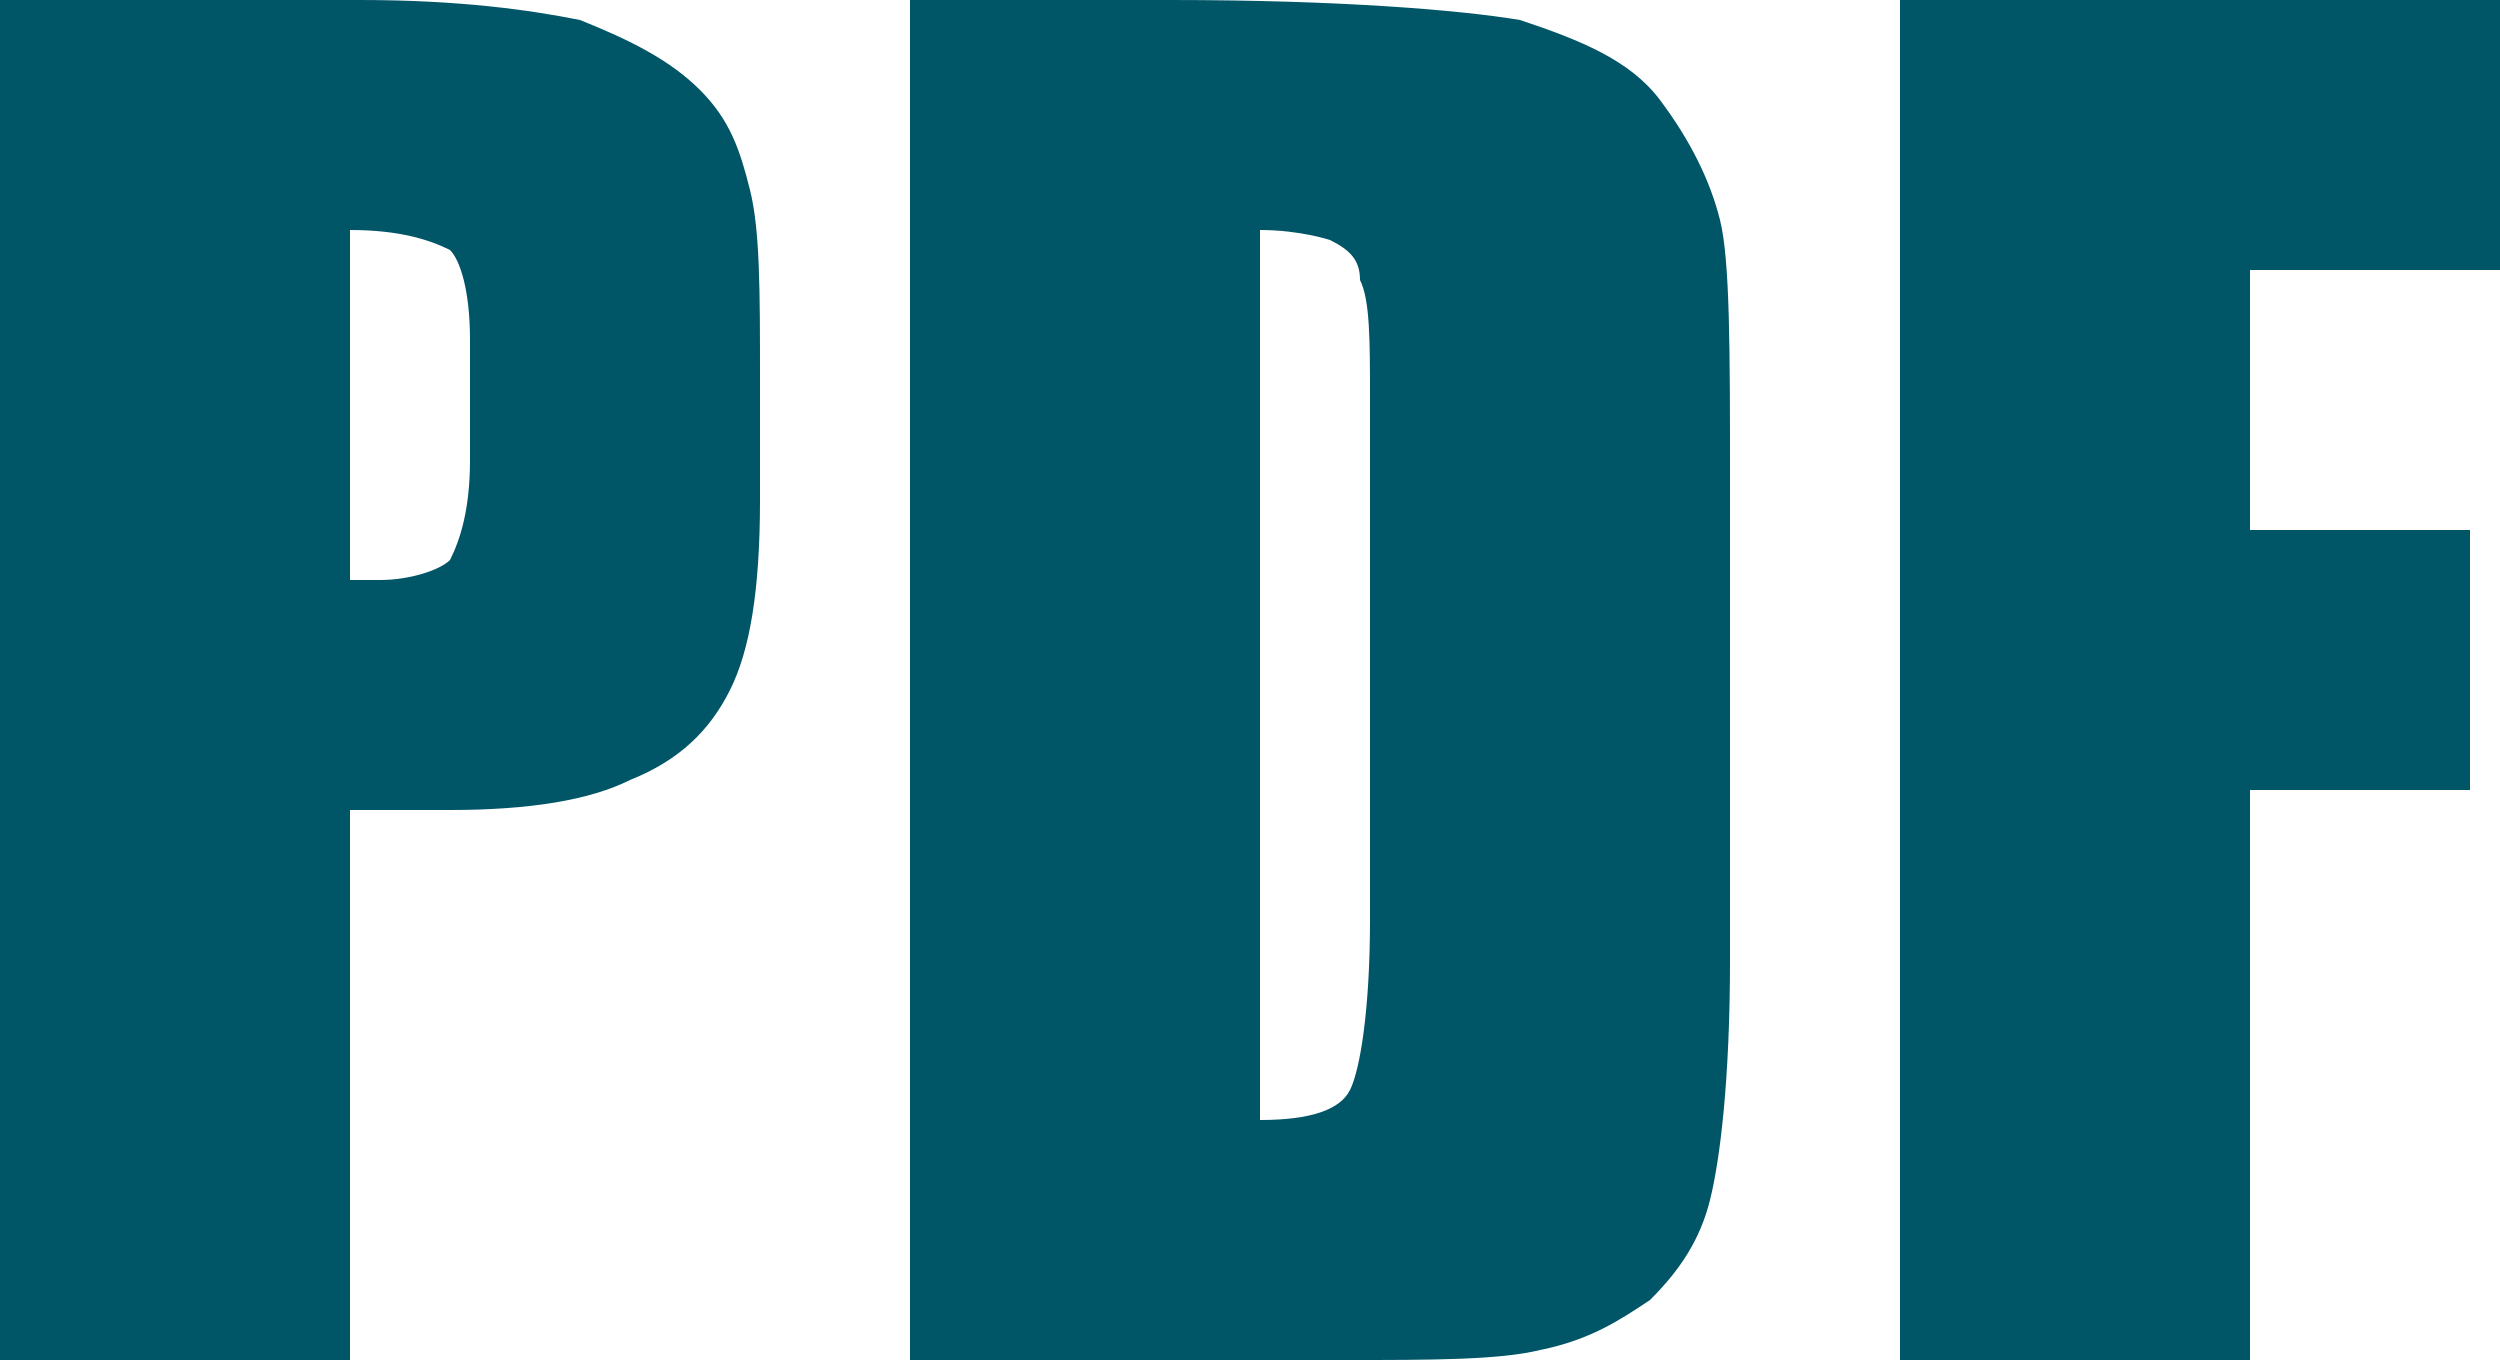
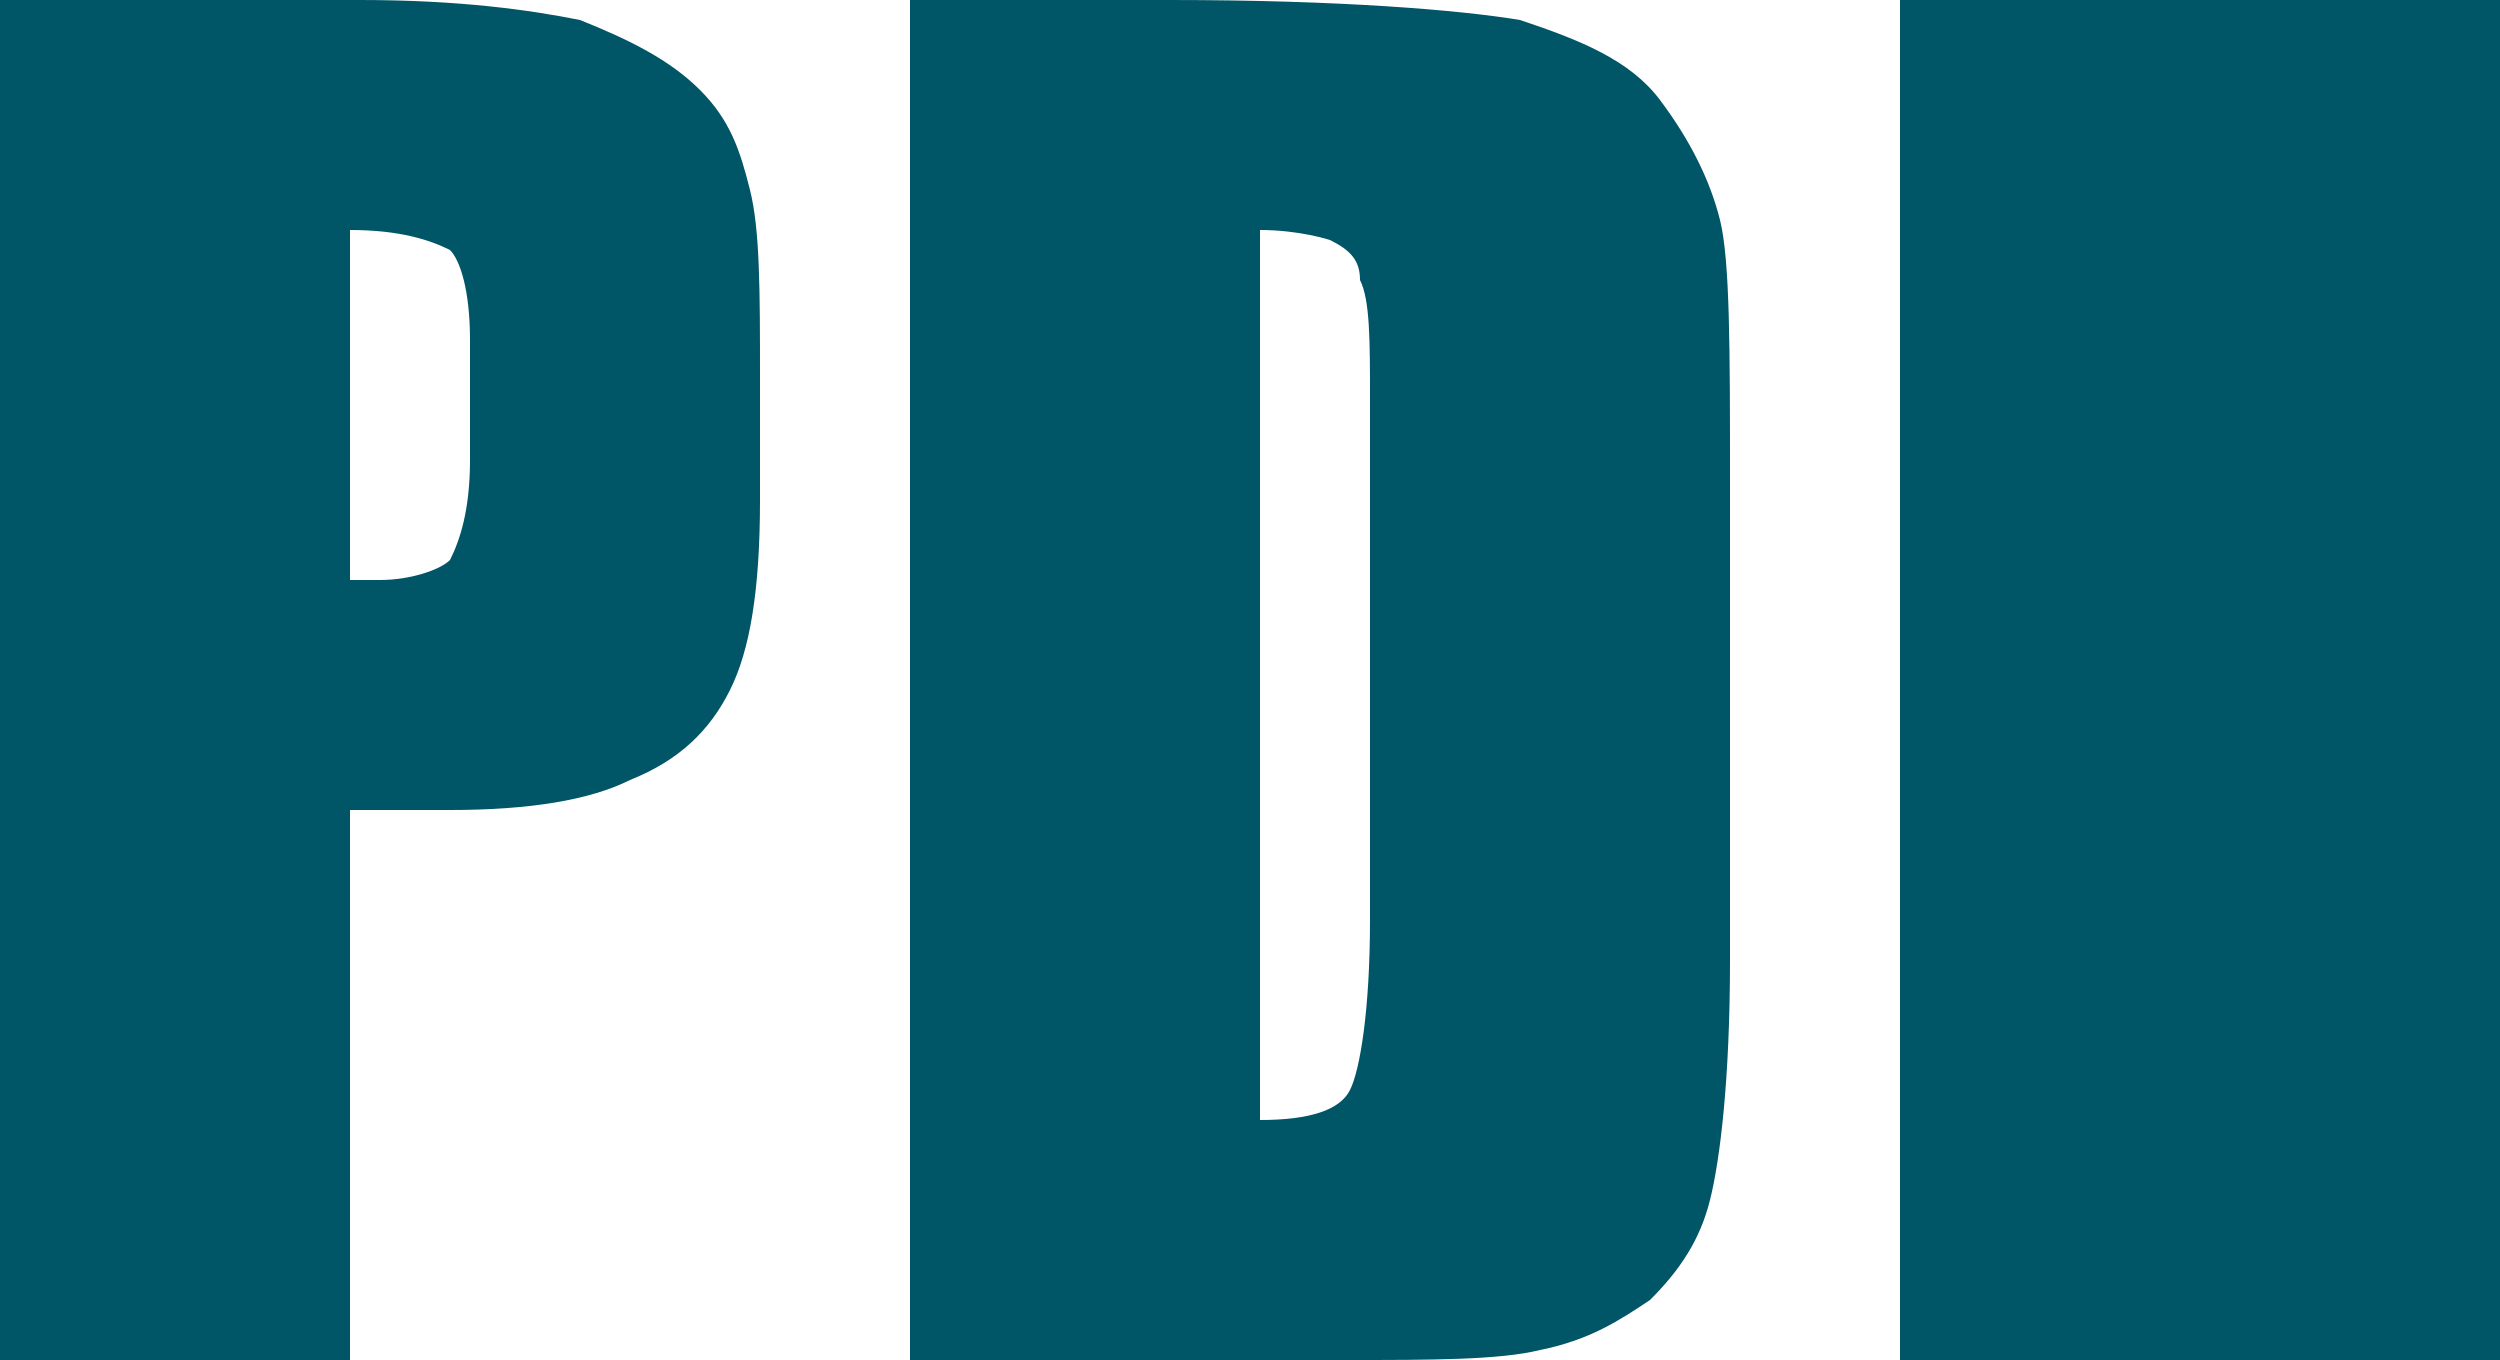
<svg xmlns="http://www.w3.org/2000/svg" id="Layer_1" width="25" height="13.6" viewBox="0 0 25 13.6">
  <style>.st0{fill:#005567;}</style>
-   <path class="st0" d="M0 0h3.6c1 0 1.7.1 2.2.2.5.2.9.4 1.2.7.3.3.4.6.5 1s.1 1 .1 1.9V5c0 .9-.1 1.5-.3 1.9-.2.4-.5.7-1 .9-.4.2-1 .3-1.8.3h-1v5.5H0V0zm3.5 2.3v3.5h.3c.3 0 .6-.1.7-.2.1-.2.2-.5.2-1V3.4c0-.5-.1-.8-.2-.9-.2-.1-.5-.2-1-.2zM9.1 0h2.6c1.7 0 2.9.1 3.5.2.6.2 1.1.4 1.4.8s.5.8.6 1.2.1 1.3.1 2.6v4.8c0 1.2-.1 2-.2 2.4s-.3.7-.6 1c-.3.2-.6.4-1.1.5-.4.1-1.1.1-1.9.1H9.1V0zm3.5 2.3v8.9c.5 0 .8-.1.9-.3.1-.2.2-.8.2-1.7V4c0-.6 0-1-.1-1.2 0-.2-.1-.3-.3-.4 0 0-.3-.1-.7-.1zM19 0h6v2.7h-2.5v2.6h2.2v2.6h-2.2v5.7H19V0z" />
+   <path class="st0" d="M0 0h3.6c1 0 1.7.1 2.2.2.5.2.9.4 1.2.7.3.3.4.6.5 1s.1 1 .1 1.9V5c0 .9-.1 1.5-.3 1.9-.2.4-.5.7-1 .9-.4.2-1 .3-1.8.3h-1v5.5H0V0zm3.5 2.3v3.5h.3c.3 0 .6-.1.7-.2.1-.2.2-.5.2-1V3.4c0-.5-.1-.8-.2-.9-.2-.1-.5-.2-1-.2zM9.1 0h2.6c1.7 0 2.9.1 3.5.2.6.2 1.1.4 1.4.8s.5.8.6 1.2.1 1.3.1 2.6v4.8c0 1.2-.1 2-.2 2.4s-.3.7-.6 1c-.3.2-.6.4-1.1.5-.4.1-1.1.1-1.9.1H9.1V0zm3.5 2.3v8.9c.5 0 .8-.1.9-.3.1-.2.2-.8.2-1.7V4c0-.6 0-1-.1-1.2 0-.2-.1-.3-.3-.4 0 0-.3-.1-.7-.1zM19 0h6v2.7v2.6h2.2v2.6h-2.2v5.7H19V0z" />
</svg>